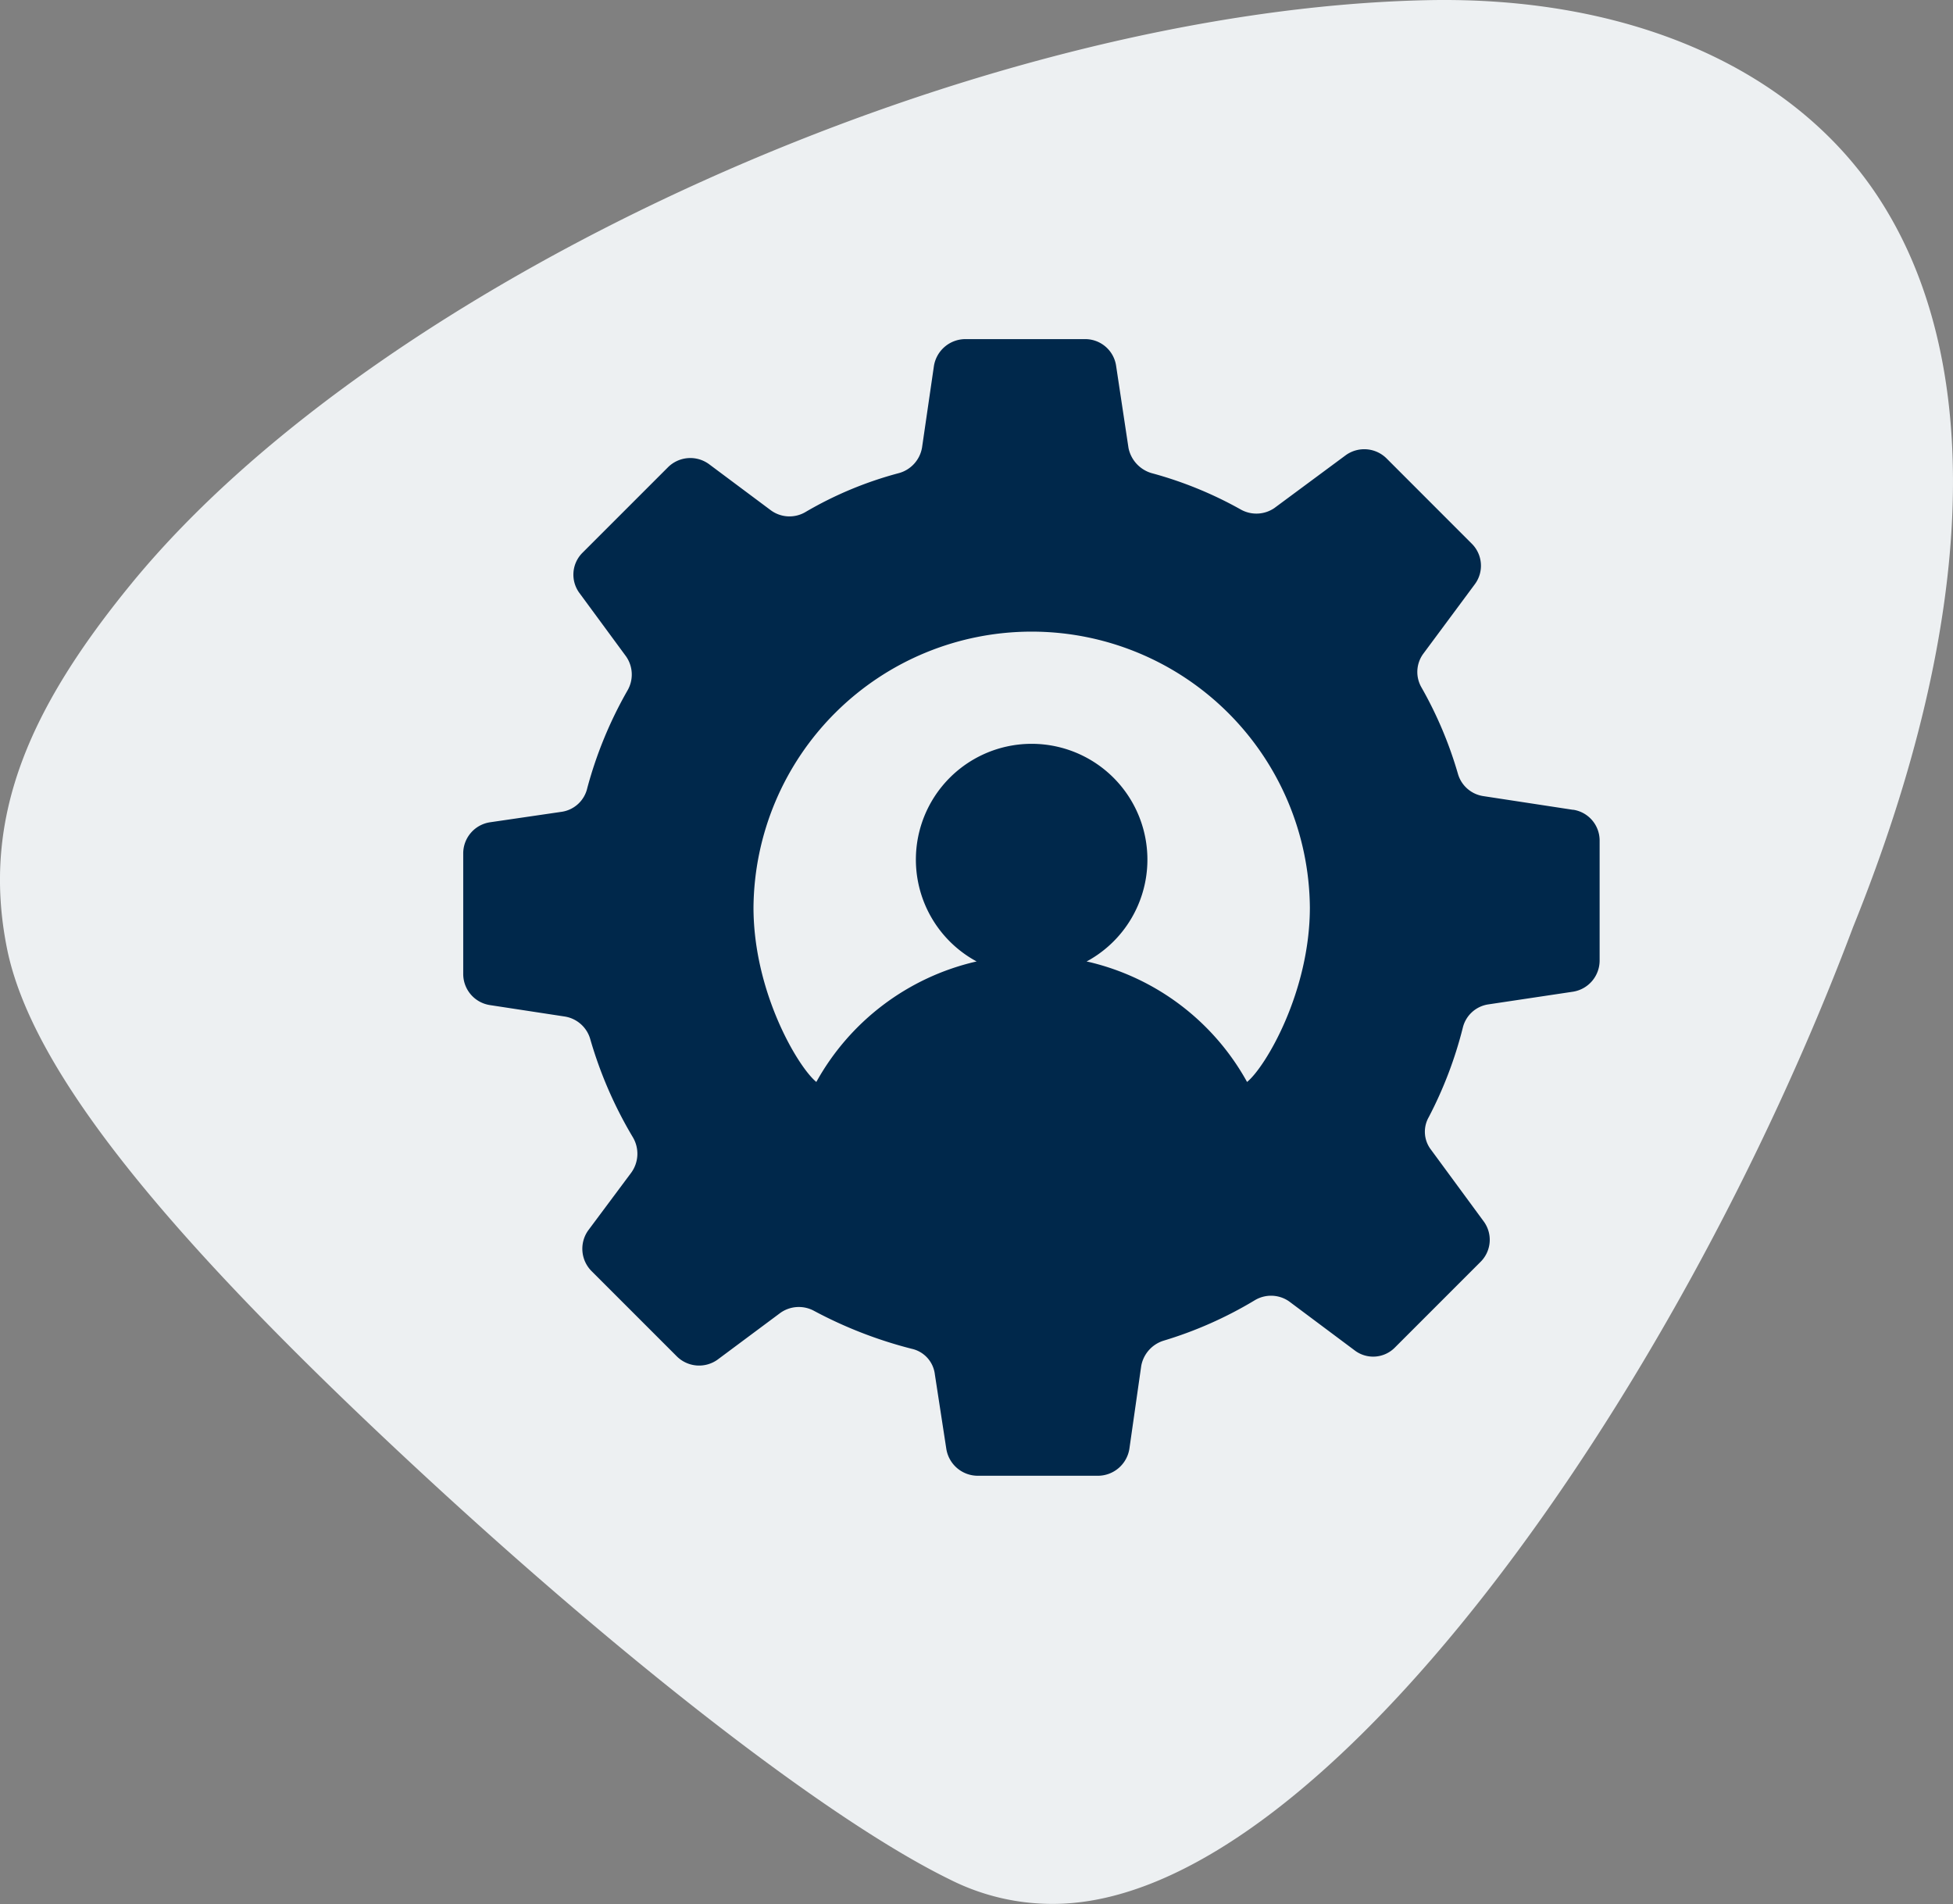
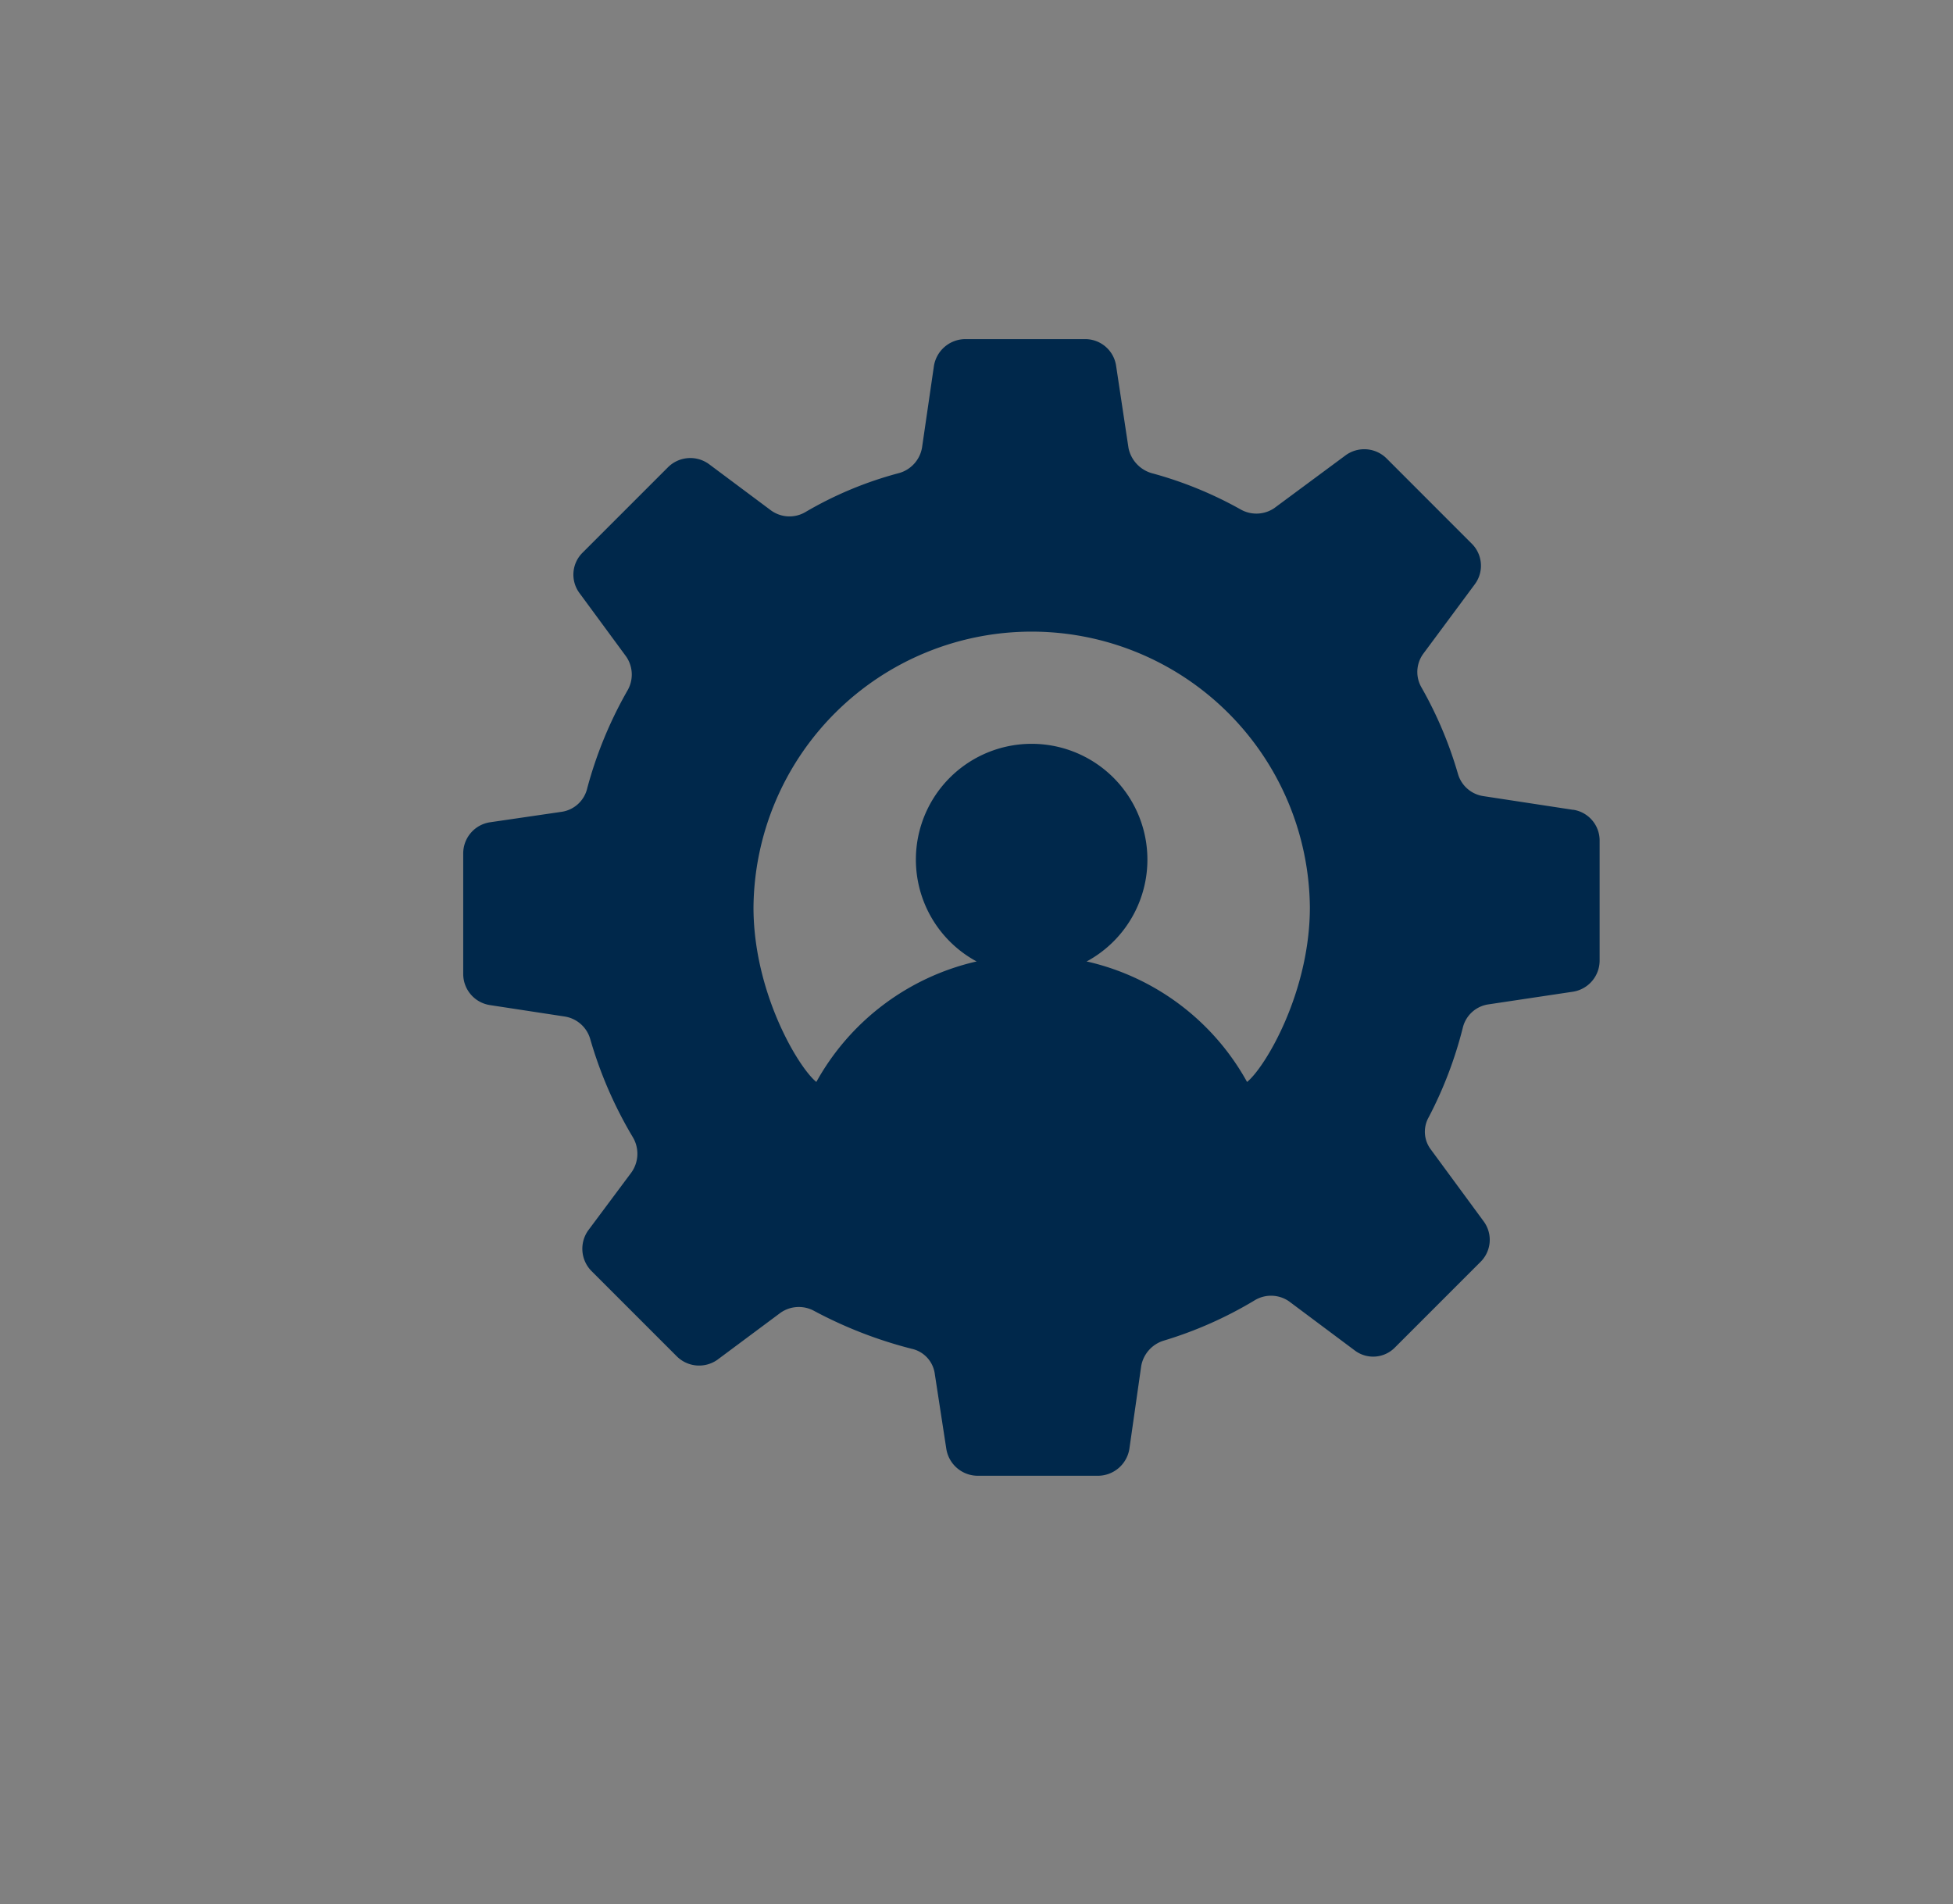
<svg xmlns="http://www.w3.org/2000/svg" width="88.538" height="86.307" viewBox="0 0 88.538 86.307">
  <rect x="0" y="0" width="88.538" height="86.307" fill="#808080" stroke="none" />
  <defs>
    <clipPath id="clip-path">
-       <rect id="Rechteck_1545" data-name="Rechteck 1545" width="88.538" height="86.307" fill="#edf0f2" />
-     </clipPath>
+       </clipPath>
    <clipPath id="clip-path-2">
      <rect id="Rechteck_2454" data-name="Rechteck 2454" width="52" height="52" transform="translate(0 -0.601)" fill="#00284b" />
    </clipPath>
  </defs>
  <g id="Gruppe_1629" data-name="Gruppe 1629" transform="translate(21174.561 1971.795)">
    <g id="Gruppe_832" data-name="Gruppe 832" transform="translate(-21174.561 -1971.795)" style="isolation: isolate">
      <g id="Gruppe_78" data-name="Gruppe 78" transform="translate(0 0)" style="isolation: isolate">
        <g id="Gruppe_58" data-name="Gruppe 58" style="isolation: isolate">
          <g id="Gruppe_57" data-name="Gruppe 57" clip-path="url(#clip-path)">
-             <path id="Pfad_109" data-name="Pfad 109" d="M64.7.008C44.227.443,17.31,12.558,5.928,26.49,1.346,32.1-.867,37.05.313,42.974,1.4,48.438,7.336,55.719,17.763,65.51c10.3,9.674,19.869,17.037,25.311,19.692a10.286,10.286,0,0,0,4.662,1.1c12.118,0,28.262-22.983,36.27-44.273,5.659-14.008,6.028-25.8,1.051-33.231C81.186,3.025,73.771-.185,64.7.008" transform="translate(0 0)" fill="#edf0f2" />
-           </g>
+             </g>
        </g>
      </g>
    </g>
    <g id="Gruppe_1586" data-name="Gruppe 1586" transform="translate(-21153.561 -1956.304)" clip-path="url(#clip-path-2)">
      <path id="Pfad_2485" data-name="Pfad 2485" d="M50.318,21.337l-4.079-.623a1.414,1.414,0,0,1-1.138-.987A18.11,18.11,0,0,0,43.448,15.8a1.4,1.4,0,0,1,.065-1.524l2.34-3.155a1.407,1.407,0,0,0-.129-1.846L41.86,5.409a1.435,1.435,0,0,0-1.846-.151l-3.242,2.4a1.445,1.445,0,0,1-1.524.065,17.683,17.683,0,0,0-4.057-1.653A1.5,1.5,0,0,1,30.16,4.936L29.6,1.223A1.416,1.416,0,0,0,28.186,0H22.755a1.448,1.448,0,0,0-1.417,1.224L20.8,4.915A1.453,1.453,0,0,1,19.75,6.074a16.943,16.943,0,0,0-4.229,1.761,1.427,1.427,0,0,1-1.589-.086L11.141,5.666a1.436,1.436,0,0,0-1.867.151L5.41,9.681a1.4,1.4,0,0,0-.128,1.846l2.1,2.855a1.438,1.438,0,0,1,.064,1.546A18.645,18.645,0,0,0,5.624,20.35a1.4,1.4,0,0,1-1.138,1.073L1.224,21.9A1.427,1.427,0,0,0,0,23.29v5.5a1.426,1.426,0,0,0,1.224,1.4l3.371.515a1.436,1.436,0,0,1,1.159,1.009A18.87,18.87,0,0,0,7.685,36.17a1.462,1.462,0,0,1-.065,1.61L5.667,40.4a1.434,1.434,0,0,0,.151,1.846L9.682,46.11a1.435,1.435,0,0,0,1.846.151l2.855-2.125a1.445,1.445,0,0,1,1.524-.086,19.686,19.686,0,0,0,4.422,1.717,1.347,1.347,0,0,1,1.052,1.159L21.9,50.3a1.446,1.446,0,0,0,1.416,1.223h5.474A1.448,1.448,0,0,0,30.2,50.3l.537-3.757A1.474,1.474,0,0,1,31.75,45.4a18.118,18.118,0,0,0,4.122-1.825,1.43,1.43,0,0,1,1.567.043L40.4,45.83a1.383,1.383,0,0,0,1.846-.129l3.864-3.864a1.408,1.408,0,0,0,.151-1.846l-2.383-3.242a1.333,1.333,0,0,1-.107-1.481,18.441,18.441,0,0,0,1.545-4.057,1.4,1.4,0,0,1,1.138-1.052l3.864-.579a1.431,1.431,0,0,0,1.2-1.416V22.733a1.41,1.41,0,0,0-1.2-1.4ZM35.535,33.673a11.1,11.1,0,0,0-7.212-5.45c-.021,0-.043-.006-.063-.011a5.248,5.248,0,1,0-4.982,0c-.019,0-.04.006-.058.01a11.14,11.14,0,0,0-7.212,5.45c-.82-.663-2.849-4.056-2.849-7.913a12.612,12.612,0,0,1,25.223,0c0,3.84-2.017,7.241-2.848,7.914Z" transform="translate(0 -0.119)" fill="#00284b" />
    </g>
  </g>
</svg>